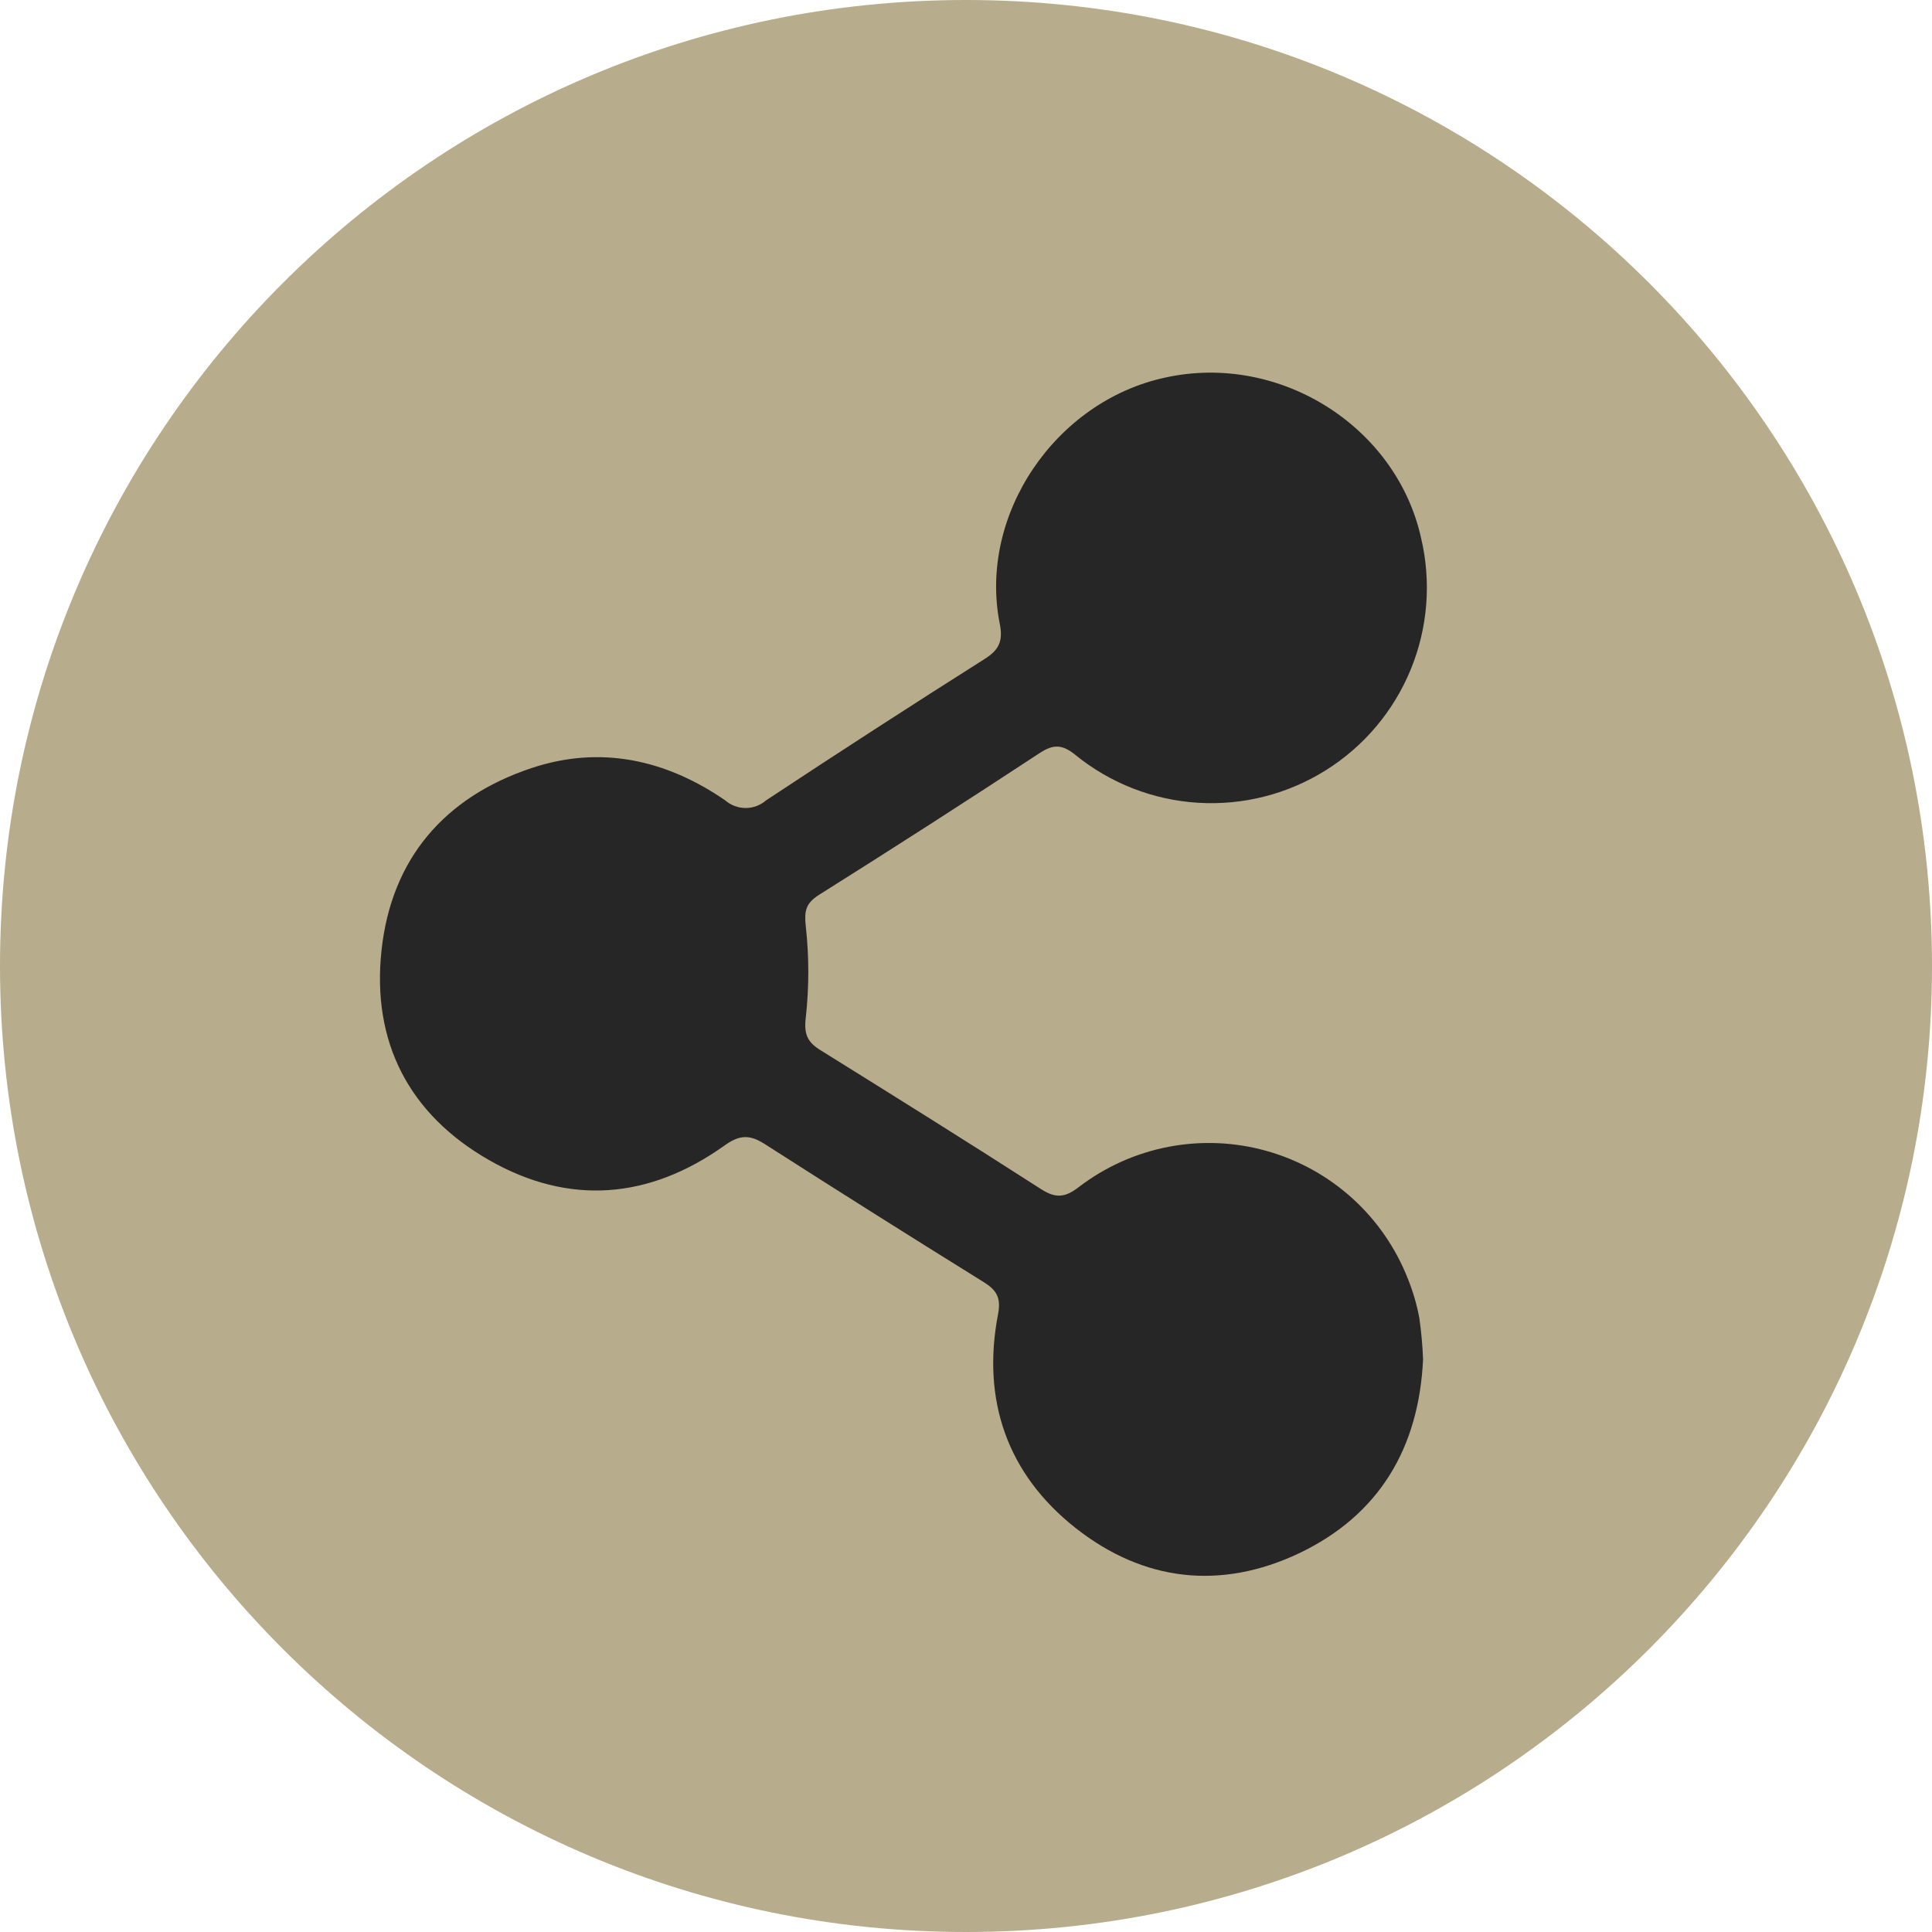
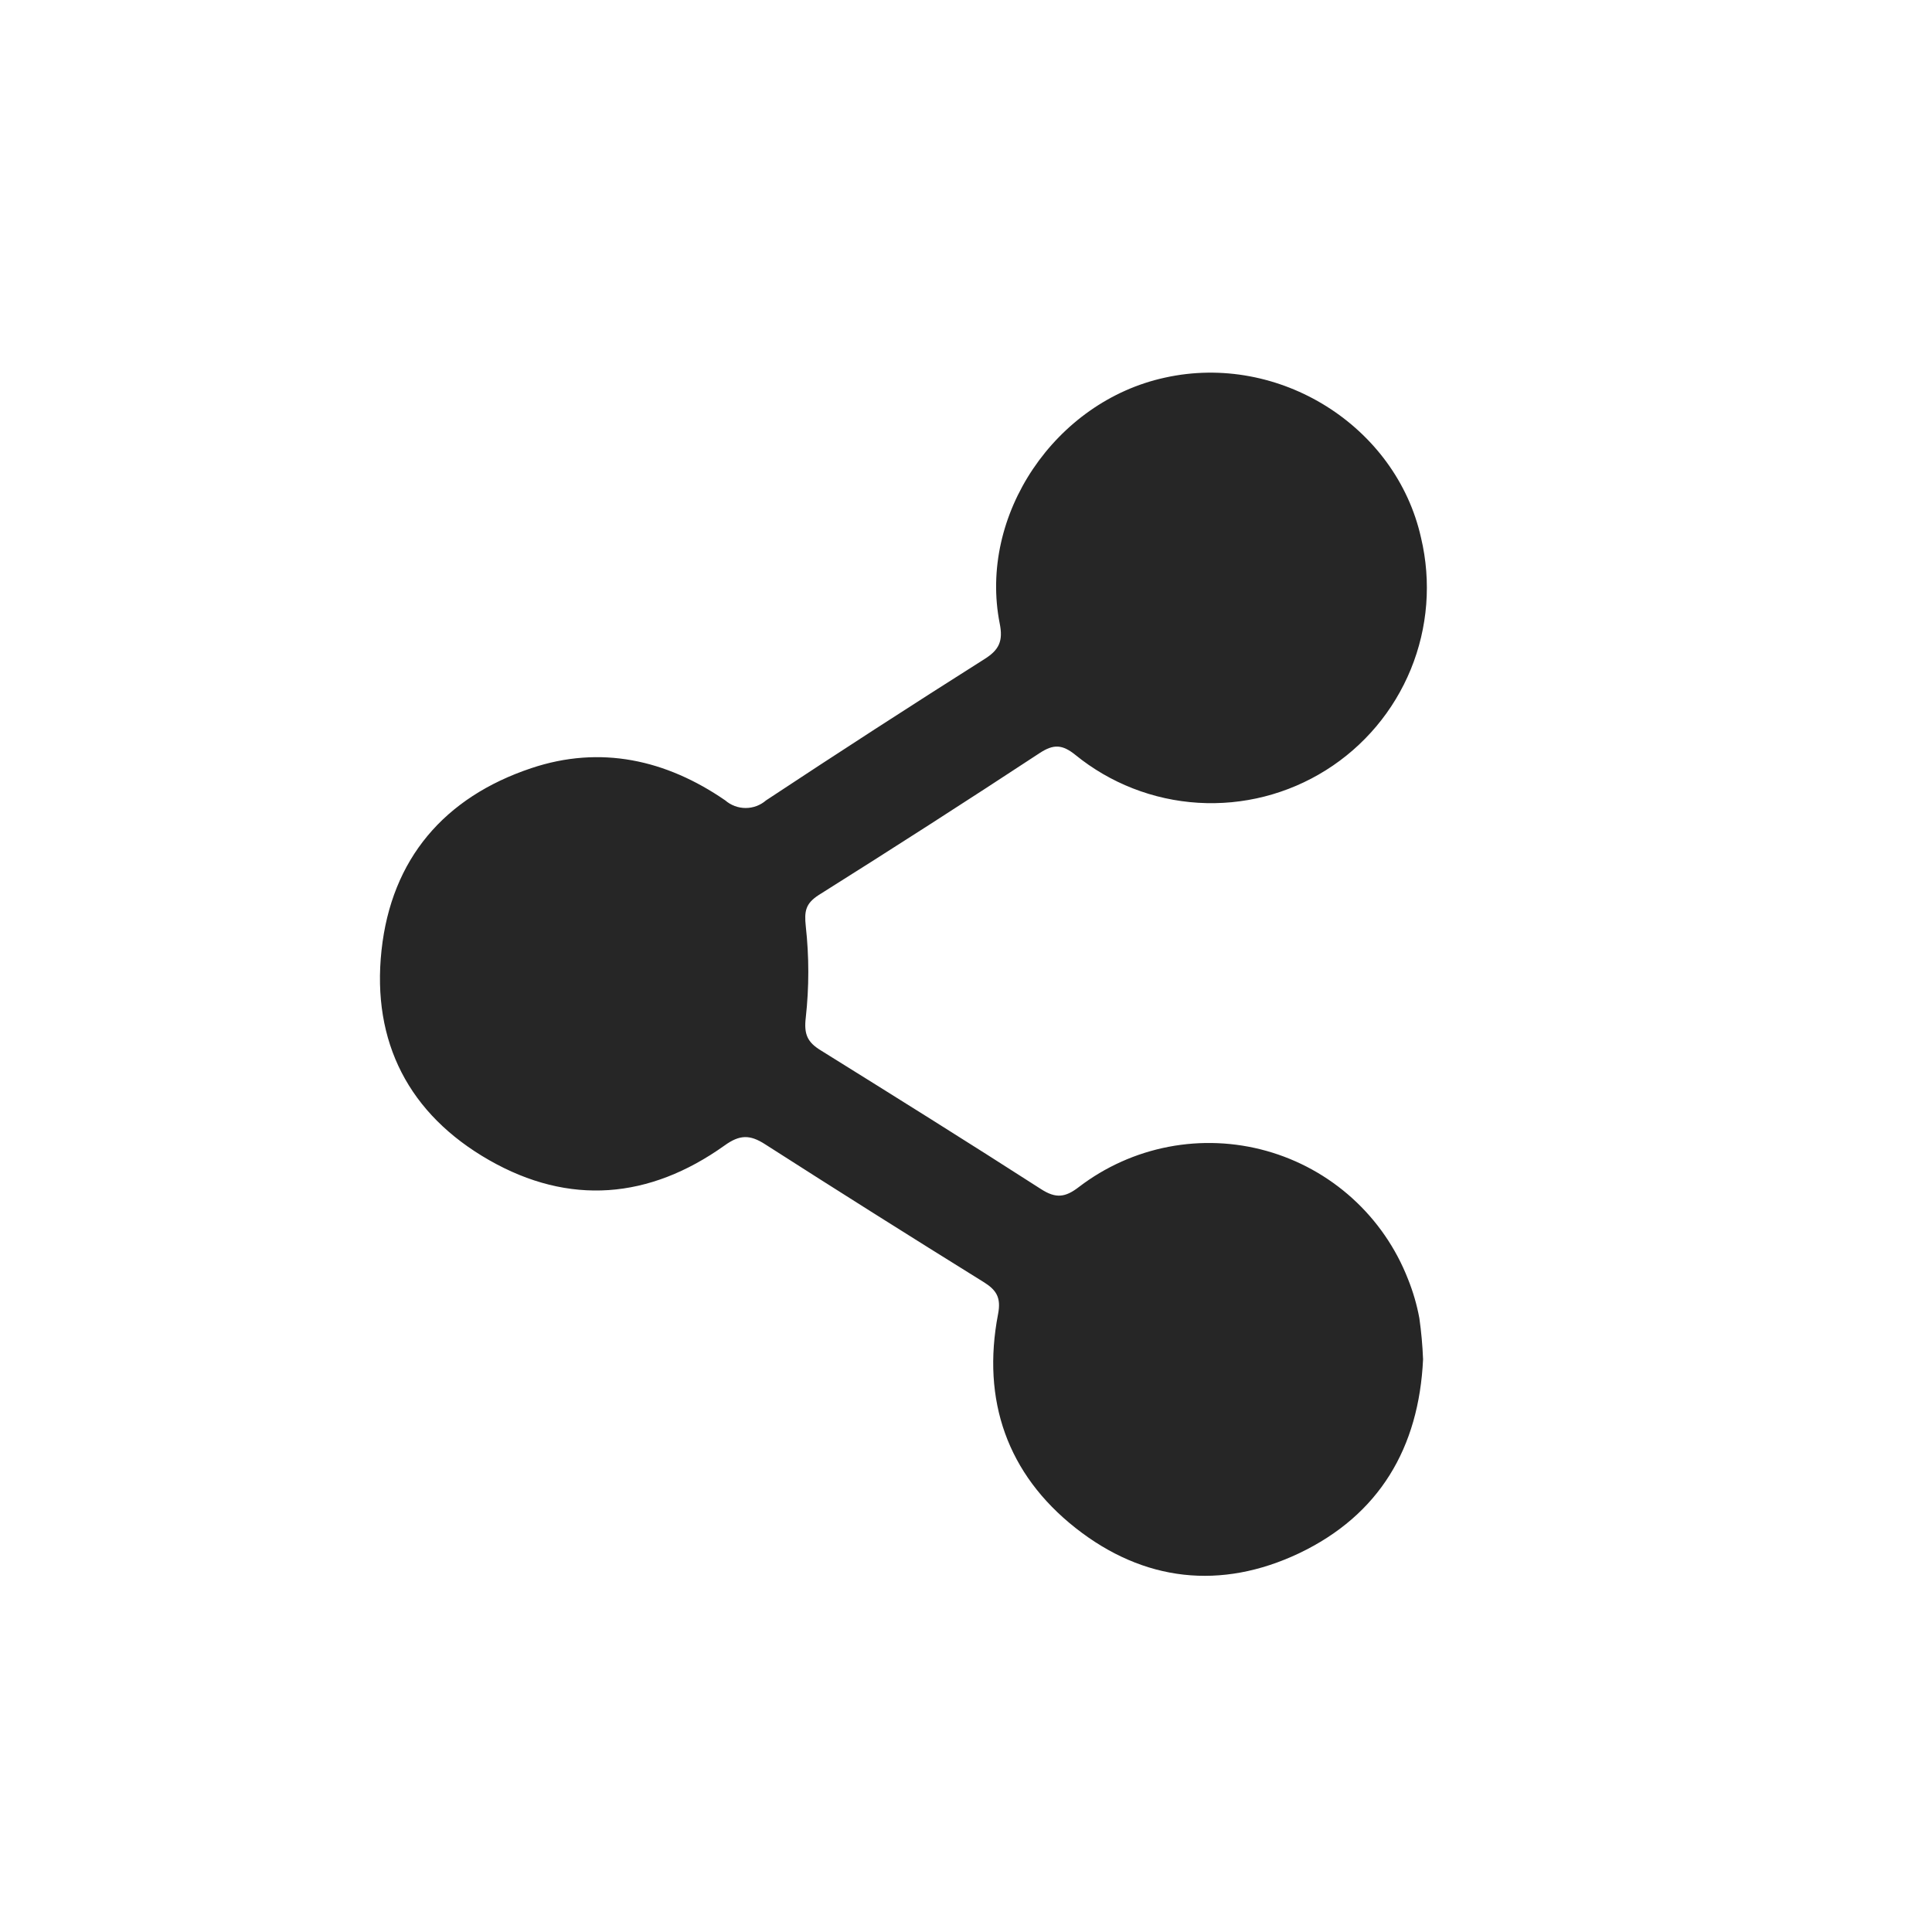
<svg xmlns="http://www.w3.org/2000/svg" width="128" height="128" viewBox="0 0 128 128" fill="none">
-   <path d="M64 128C99.346 128 128 99.346 128 64C128 28.654 99.346 0 64 0C28.654 0 0 28.654 0 64C0 99.346 28.654 128 64 128Z" fill="#B7AC8B" />
  <path d="M94.282 90.058C94.008 95.924 91.382 100.372 86.069 102.908C80.895 105.356 75.778 104.797 71.258 101.232C66.738 97.668 65.028 92.773 66.123 87.069C66.341 85.952 66.006 85.454 65.134 84.918C60.292 81.912 55.474 78.875 50.681 75.805C49.681 75.163 49.004 75.168 47.999 75.895C43.021 79.443 37.713 79.895 32.405 76.861C27.098 73.828 24.622 69.04 25.276 62.966C25.93 56.893 29.45 52.815 35.199 50.893C39.786 49.356 44.138 50.334 48.049 53.027C48.424 53.353 48.904 53.532 49.401 53.532C49.898 53.532 50.378 53.353 50.753 53.027C55.554 49.853 60.385 46.728 65.246 43.652C66.201 43.048 66.464 42.462 66.235 41.316C64.81 34.131 69.894 26.6 77.18 25.019C84.751 23.343 92.5 28.232 94.148 35.634C94.837 38.537 94.6 41.583 93.469 44.344C92.338 47.105 90.372 49.443 87.844 51.028C85.317 52.614 82.357 53.369 79.379 53.186C76.401 53.004 73.555 51.893 71.241 50.01C70.375 49.312 69.794 49.295 68.889 49.887C64.047 53.068 59.16 56.208 54.228 59.307C53.373 59.865 53.279 60.368 53.385 61.368C53.608 63.377 53.608 65.405 53.385 67.414C53.251 68.531 53.502 69.051 54.374 69.587C59.257 72.626 64.134 75.671 68.973 78.783C69.956 79.415 70.576 79.342 71.492 78.632C73.236 77.301 75.266 76.392 77.421 75.979C79.576 75.566 81.797 75.659 83.91 76.251C86.023 76.843 87.97 77.918 89.596 79.391C91.222 80.864 92.484 82.695 93.282 84.739C93.619 85.576 93.872 86.444 94.036 87.332C94.164 88.236 94.246 89.146 94.282 90.058Z" fill="#262626" />
</svg>